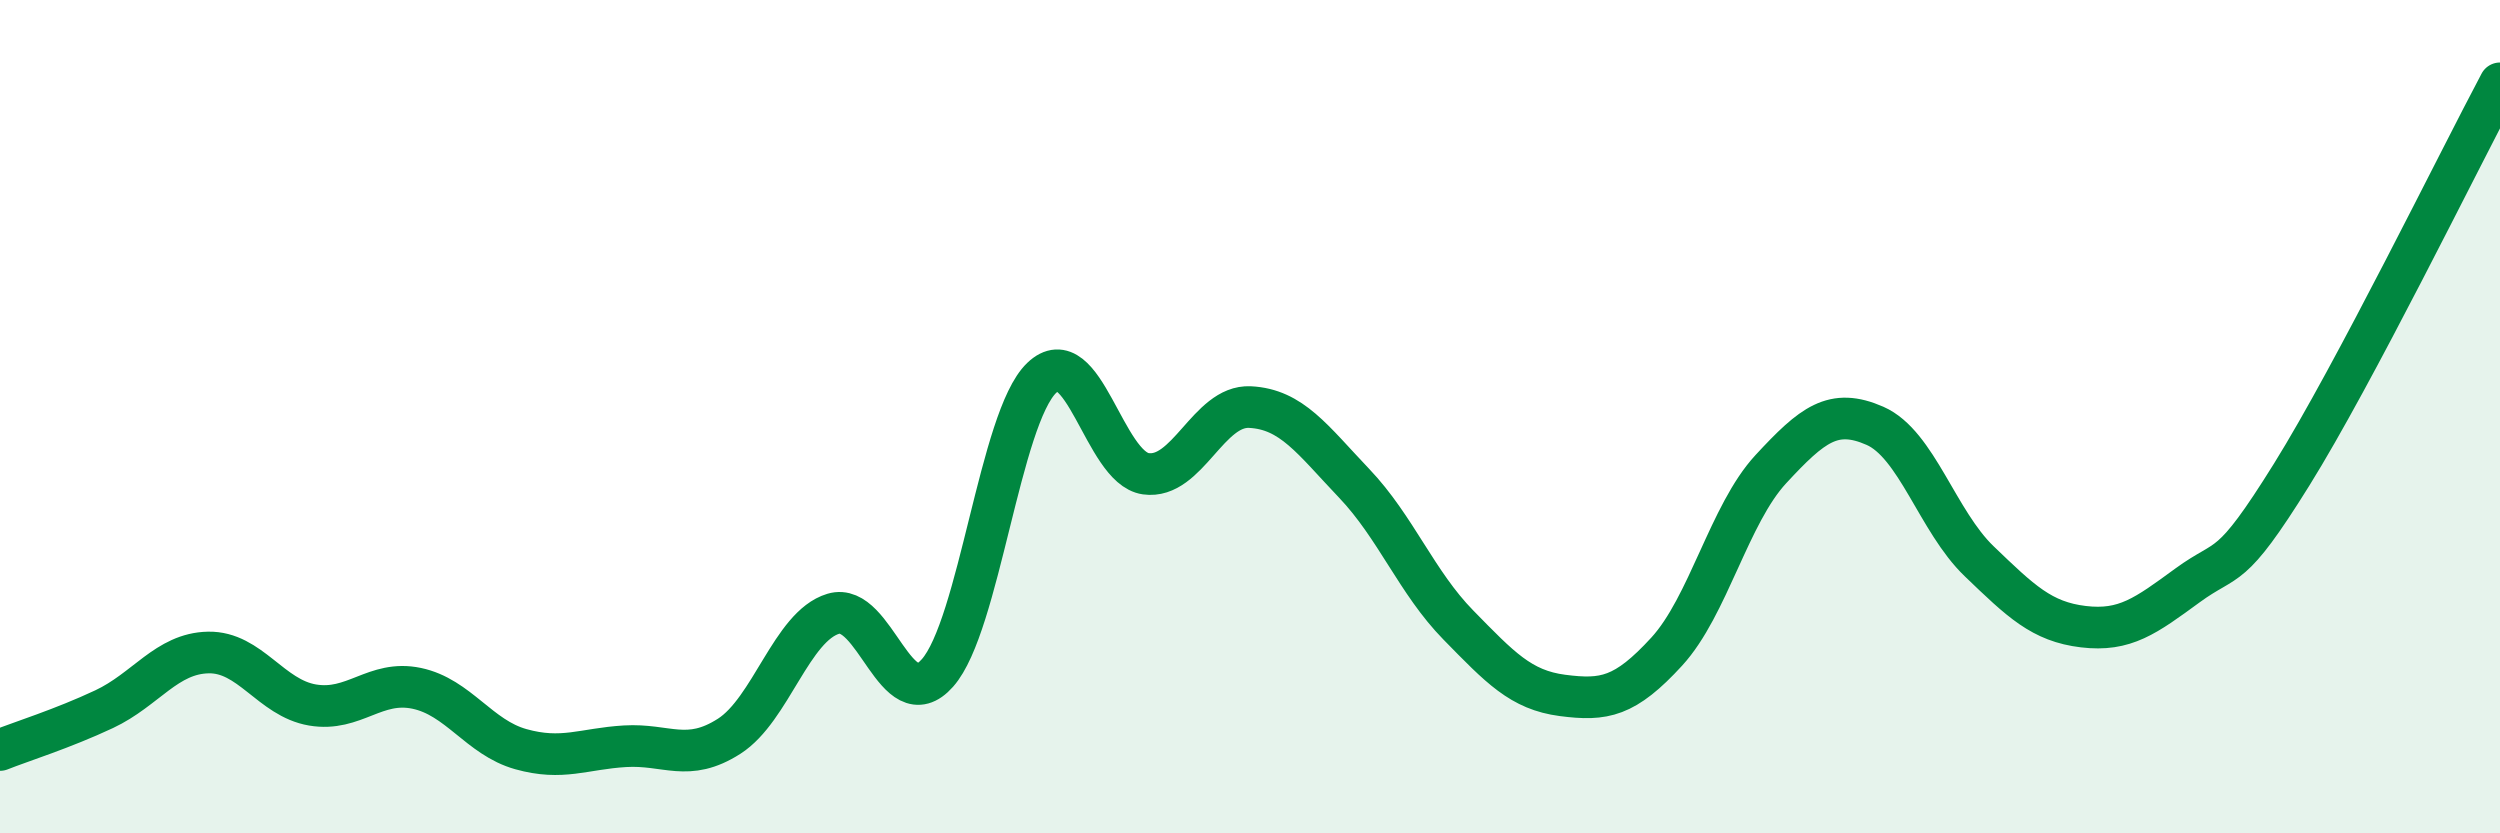
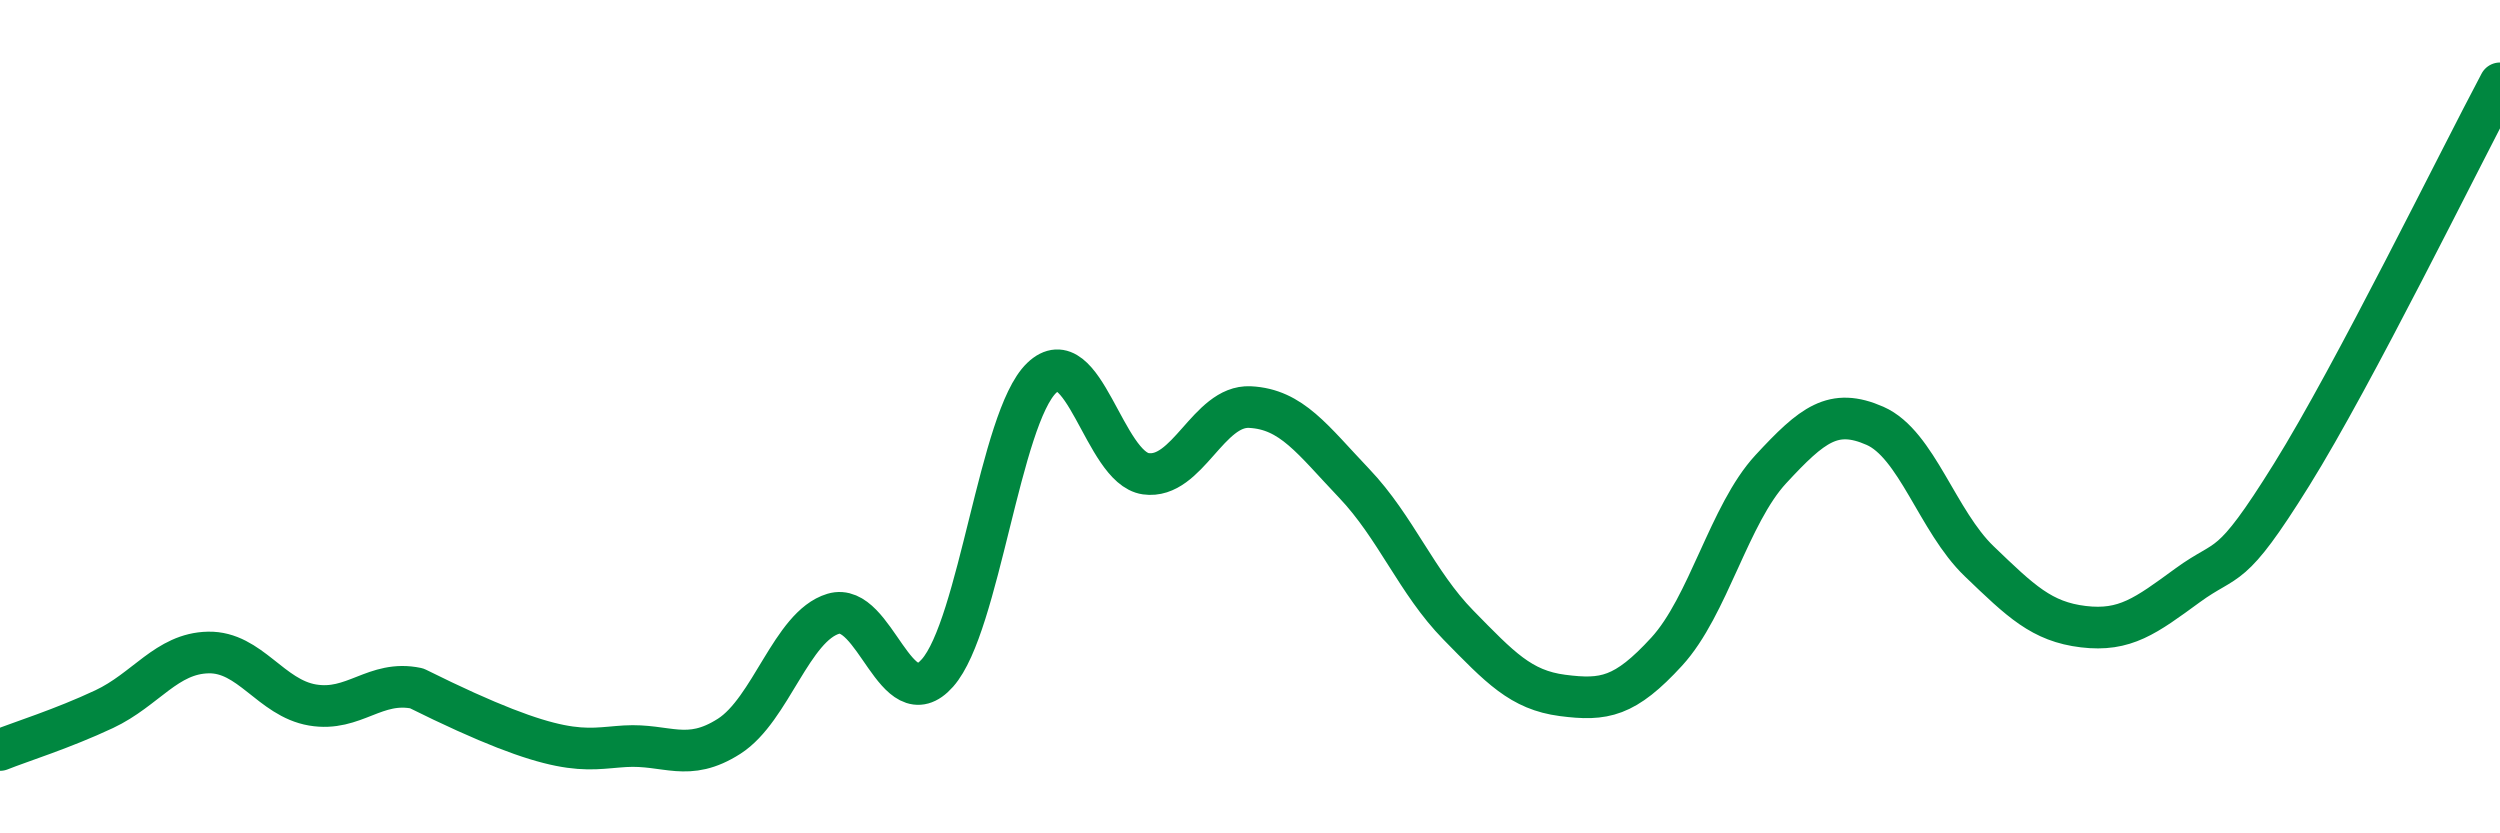
<svg xmlns="http://www.w3.org/2000/svg" width="60" height="20" viewBox="0 0 60 20">
-   <path d="M 0,18 C 0.5,17.8 1.5,17.49 2.5,17.02 C 3.5,16.55 4,15.68 5,15.66 C 6,15.64 6.5,16.75 7.5,16.92 C 8.5,17.09 9,16.31 10,16.52 C 11,16.73 11.5,17.7 12.5,17.98 C 13.5,18.26 14,17.97 15,17.91 C 16,17.85 16.5,18.31 17.5,17.67 C 18.5,17.03 19,15.03 20,14.73 C 21,14.43 21.5,17.28 22.5,16.15 C 23.5,15.02 24,10.03 25,9.07 C 26,8.11 26.5,11.23 27.5,11.37 C 28.5,11.51 29,9.72 30,9.77 C 31,9.82 31.5,10.55 32.5,11.6 C 33.5,12.65 34,13.98 35,15 C 36,16.02 36.5,16.56 37.5,16.69 C 38.5,16.82 39,16.73 40,15.64 C 41,14.55 41.5,12.34 42.5,11.26 C 43.5,10.18 44,9.78 45,10.22 C 46,10.66 46.5,12.51 47.5,13.47 C 48.5,14.43 49,14.92 50,15.04 C 51,15.16 51.5,14.78 52.5,14.05 C 53.5,13.32 53.5,13.8 55,11.39 C 56.5,8.98 59,3.88 60,2L60 20L0 20Z" fill="#008740" opacity="0.1" stroke-linecap="round" stroke-linejoin="round" />
-   <path d="M 0,18 C 0.5,17.8 1.5,17.49 2.5,17.02 C 3.5,16.55 4,15.68 5,15.66 C 6,15.64 6.5,16.75 7.5,16.92 C 8.5,17.09 9,16.31 10,16.52 C 11,16.73 11.5,17.7 12.5,17.98 C 13.5,18.26 14,17.97 15,17.91 C 16,17.85 16.5,18.31 17.5,17.67 C 18.5,17.03 19,15.03 20,14.73 C 21,14.43 21.5,17.28 22.5,16.15 C 23.5,15.02 24,10.03 25,9.07 C 26,8.11 26.5,11.23 27.5,11.37 C 28.5,11.51 29,9.72 30,9.77 C 31,9.82 31.5,10.55 32.5,11.6 C 33.5,12.65 34,13.98 35,15 C 36,16.02 36.5,16.56 37.5,16.69 C 38.5,16.82 39,16.73 40,15.64 C 41,14.55 41.5,12.34 42.5,11.26 C 43.5,10.18 44,9.78 45,10.22 C 46,10.66 46.5,12.51 47.5,13.47 C 48.5,14.43 49,14.92 50,15.04 C 51,15.16 51.5,14.78 52.5,14.05 C 53.5,13.32 53.5,13.8 55,11.39 C 56.5,8.98 59,3.88 60,2" stroke="#008740" stroke-width="1" fill="none" stroke-linecap="round" stroke-linejoin="round" />
+   <path d="M 0,18 C 0.5,17.8 1.5,17.49 2.5,17.02 C 3.5,16.55 4,15.68 5,15.66 C 6,15.64 6.5,16.75 7.5,16.92 C 8.5,17.09 9,16.31 10,16.52 C 13.5,18.26 14,17.97 15,17.91 C 16,17.85 16.5,18.31 17.5,17.67 C 18.5,17.03 19,15.03 20,14.73 C 21,14.43 21.5,17.28 22.5,16.15 C 23.5,15.02 24,10.03 25,9.07 C 26,8.11 26.5,11.23 27.5,11.37 C 28.5,11.51 29,9.72 30,9.77 C 31,9.82 31.5,10.55 32.5,11.6 C 33.5,12.65 34,13.98 35,15 C 36,16.02 36.5,16.56 37.5,16.69 C 38.5,16.82 39,16.73 40,15.64 C 41,14.55 41.5,12.34 42.5,11.26 C 43.5,10.18 44,9.78 45,10.22 C 46,10.66 46.5,12.51 47.5,13.47 C 48.5,14.43 49,14.92 50,15.04 C 51,15.16 51.5,14.78 52.5,14.05 C 53.5,13.32 53.5,13.8 55,11.39 C 56.5,8.98 59,3.88 60,2" stroke="#008740" stroke-width="1" fill="none" stroke-linecap="round" stroke-linejoin="round" />
</svg>